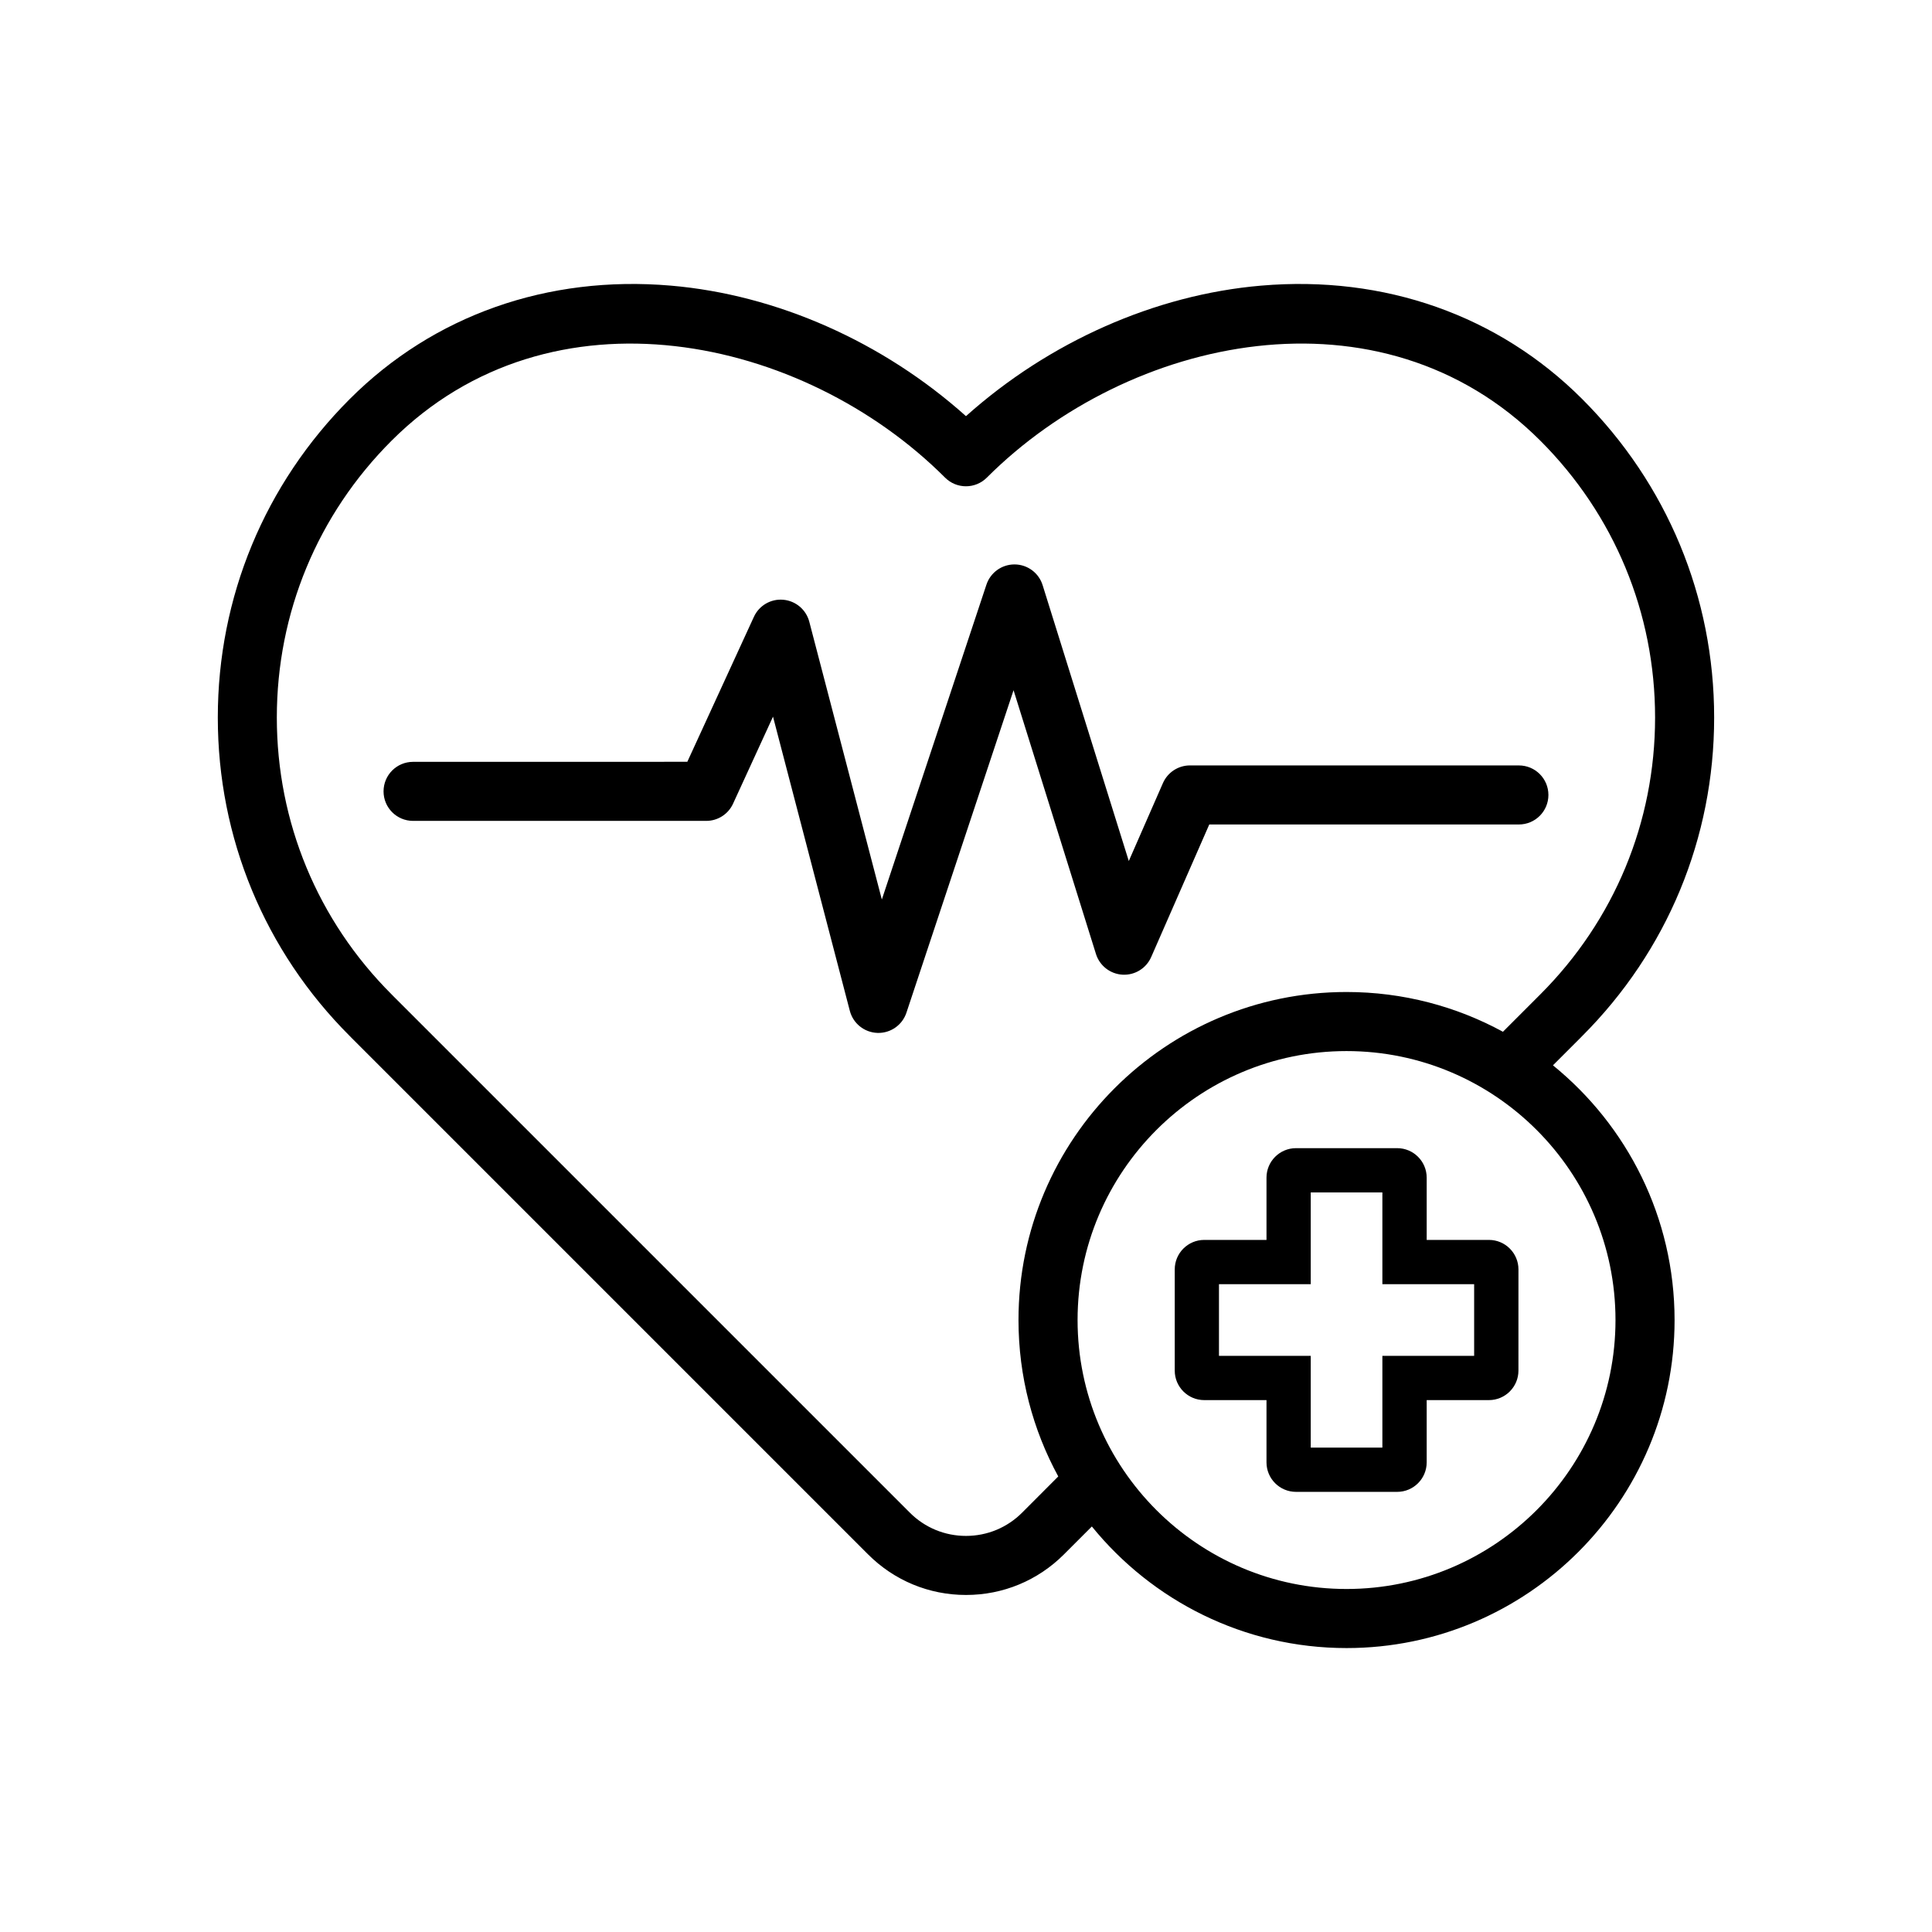
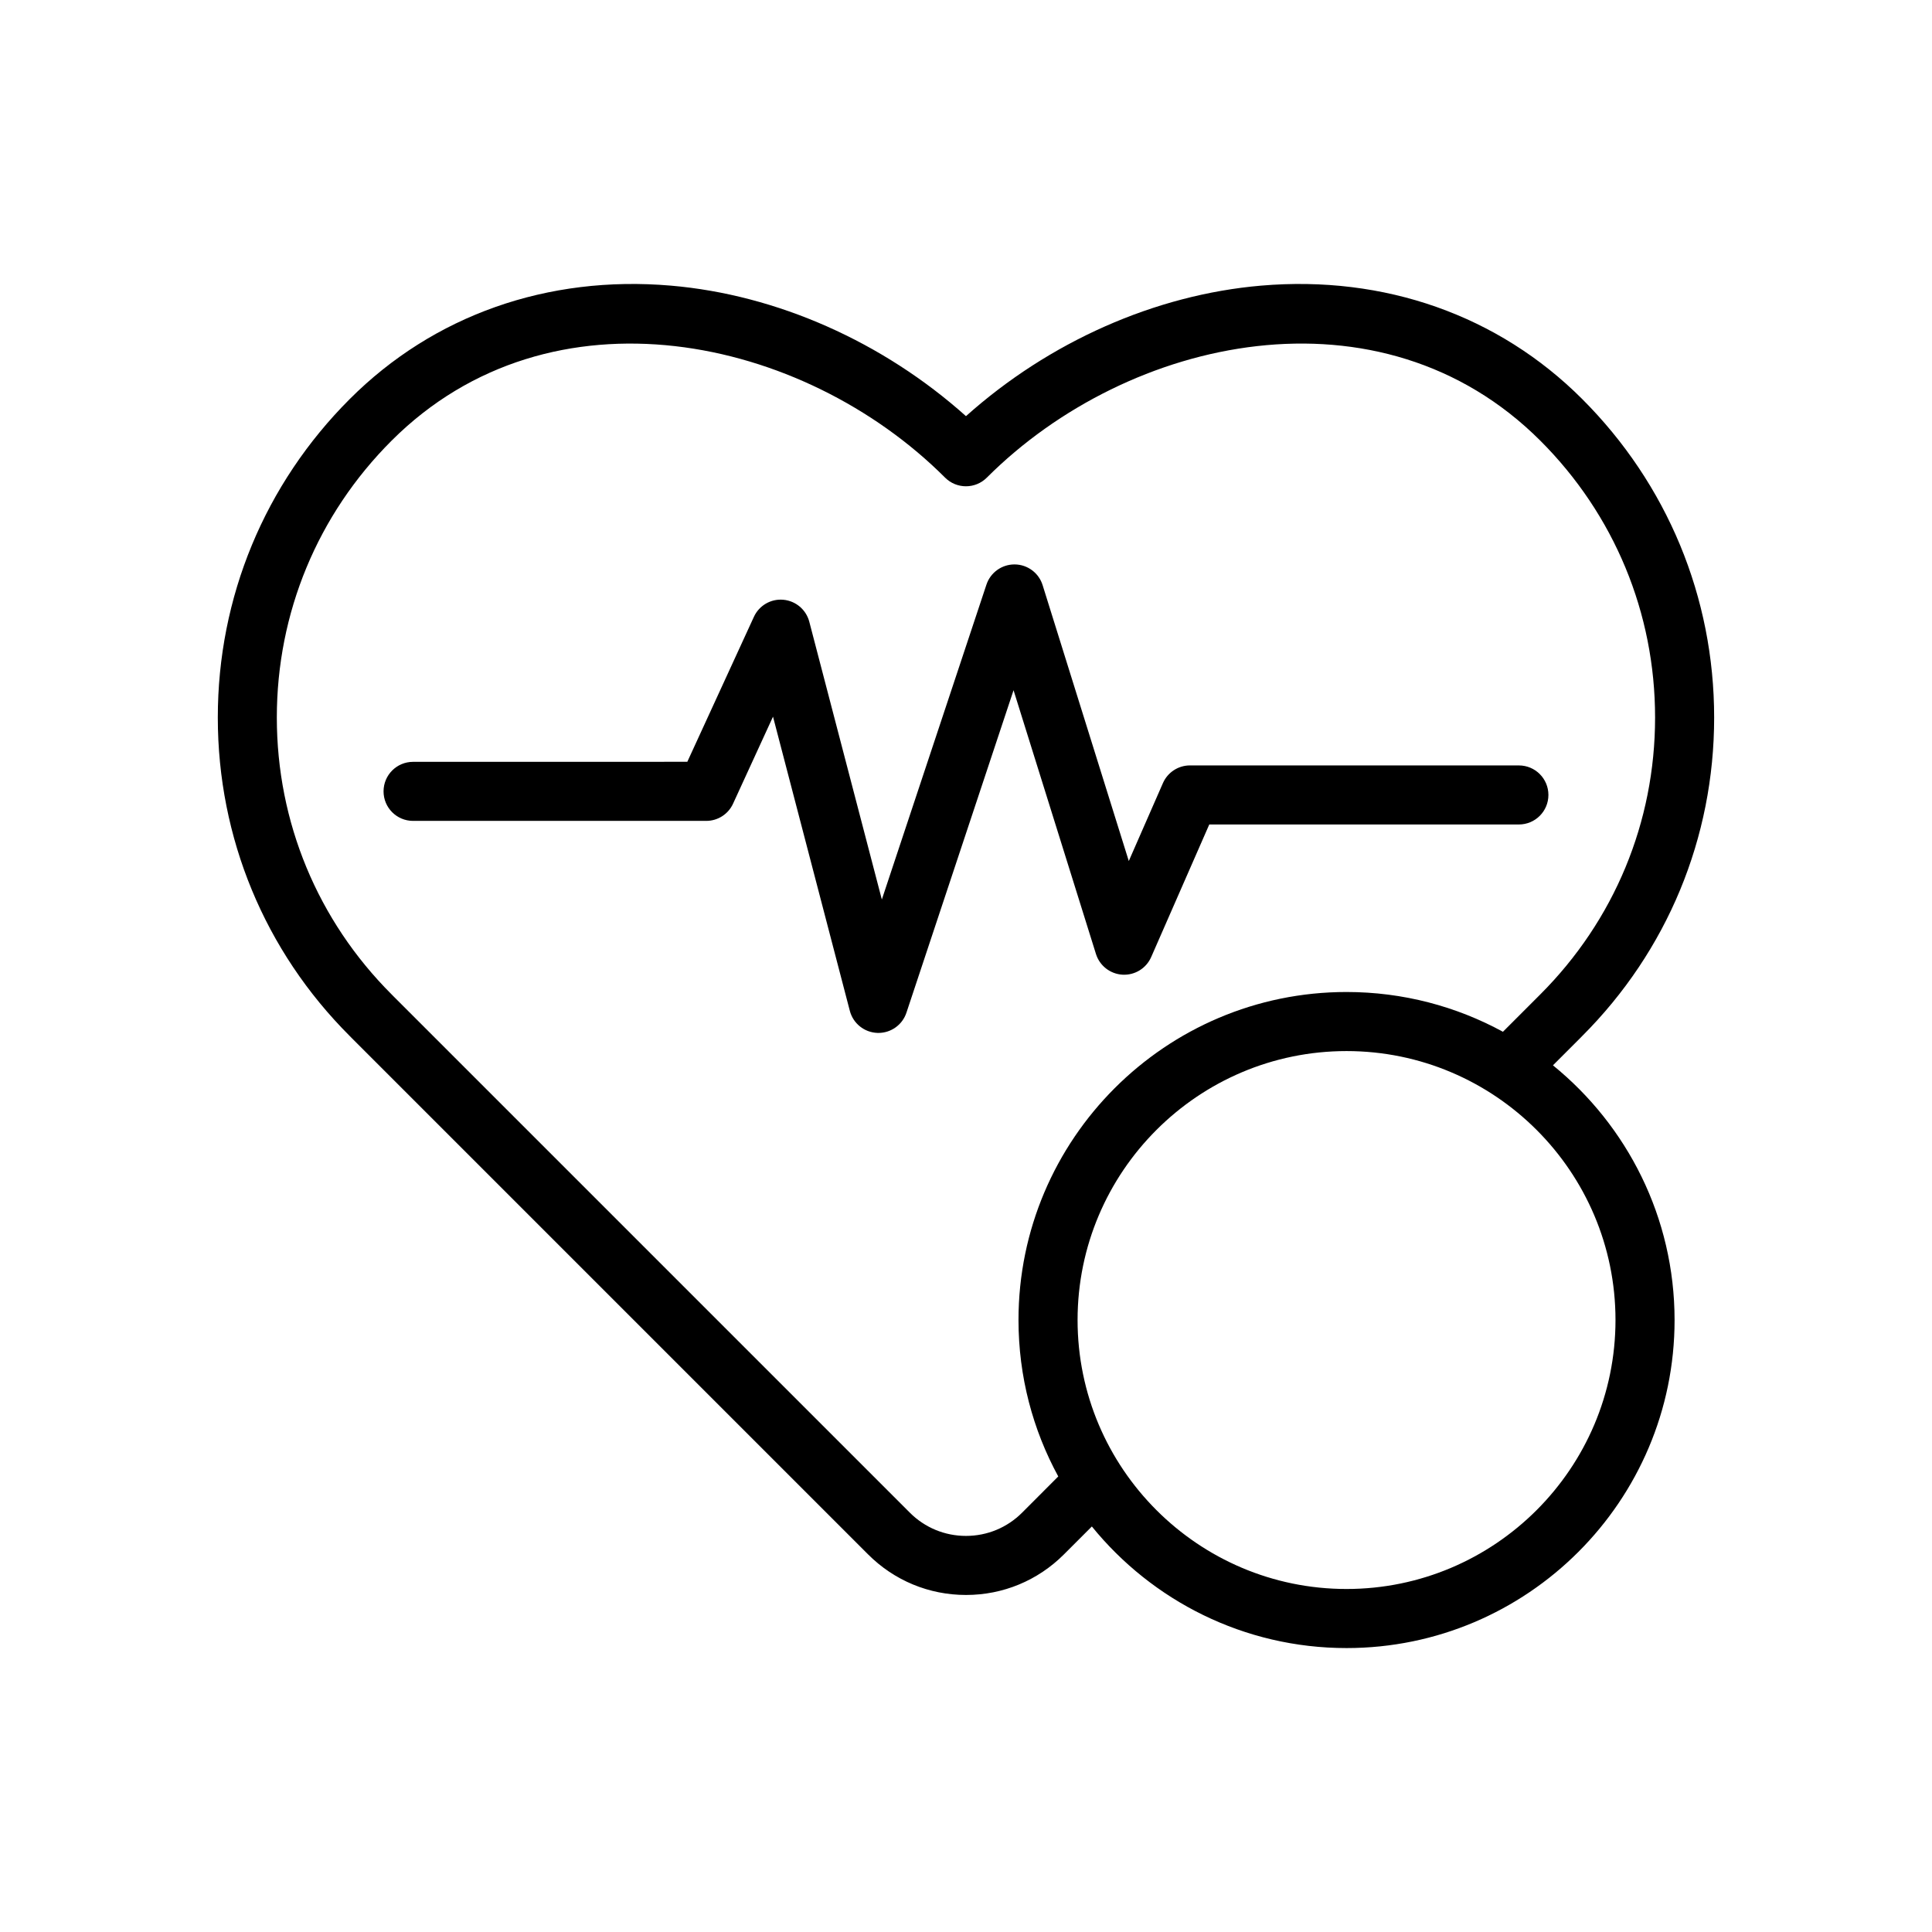
<svg xmlns="http://www.w3.org/2000/svg" fill="#000000" width="800px" height="800px" version="1.1" viewBox="144 144 512 512">
  <g>
    <path d="m441.48 402.3c3.273 0.18 6.289-1.684 7.598-4.676l15.391-35.129h82.051c4.324 0 7.824-3.5 7.824-7.824s-3.5-7.824-7.824-7.824l-87.164-0.004c-3.109 0-5.918 1.84-7.168 4.684l-9.047 20.652-22.836-73.109c-1.012-3.246-4-5.461-7.394-5.492h-0.07c-3.367 0-6.363 2.156-7.426 5.356l-27.719 83.445-19.227-73.617c-0.836-3.199-3.594-5.527-6.887-5.82-3.301-0.297-6.414 1.523-7.793 4.527l-17.645 38.414-72.676 0.012c-4.324 0-7.824 3.5-7.824 7.824 0 4.324 3.5 7.824 7.824 7.824h77.688c3.059 0 5.836-1.777 7.109-4.559l10.59-23.062 20.359 77.965c0.875 3.352 3.856 5.727 7.316 5.844 0.086 0.004 0.172 0.004 0.258 0.004 3.359 0 6.359-2.152 7.422-5.356l28.391-85.461 21.84 69.902c0.98 3.117 3.785 5.297 7.039 5.481z" />
    <path d="m555.55 426.32 7.285-7.285 0.453-0.465c22.555-22.547 34.98-52.523 34.98-84.414 0-31.887-12.426-61.867-34.98-84.418-22.172-22.172-52.395-32.844-85.078-30.043-28.109 2.406-56.219 14.906-78.215 34.59-21.996-19.684-50.109-32.184-78.215-34.59-32.688-2.801-62.906 7.871-85.078 30.043-22.555 22.551-34.98 52.531-34.98 84.418 0 31.887 12.426 61.867 34.926 84.359l0.559 0.57 136.84 136.84c6.934 6.938 16.152 10.758 25.957 10.758 9.805 0 19.023-3.82 25.957-10.758l7.394-7.394c15.949 19.645 40.285 32.223 67.5 32.223 47.934 0 86.926-38.996 86.926-86.926-0.004-27.223-12.582-51.551-32.227-67.504zm-140.67 118.54c-3.977 3.981-9.266 6.172-14.887 6.172s-10.914-2.191-14.887-6.172l-136.79-136.79-0.559-0.57c-19.598-19.59-30.395-45.641-30.395-73.344 0-27.711 10.793-53.758 30.395-73.355 42.281-42.281 109.07-27.844 146.7 9.777 3.055 3.055 8.004 3.055 11.062 0 37.629-37.625 104.42-52.062 146.7-9.777 19.598 19.594 30.395 45.645 30.395 73.355 0 27.711-10.797 53.758-30.449 73.398l-9.871 9.875c-12.328-6.715-26.453-10.539-41.457-10.539-47.934 0-86.926 38.996-86.926 86.926 0 15.004 3.82 29.129 10.539 41.457zm85.965 20.238c-39.301 0-71.277-31.977-71.277-71.277 0-39.301 31.977-71.277 71.277-71.277 39.301 0 71.277 31.977 71.277 71.277 0 39.301-31.977 71.277-71.277 71.277z" />
-     <path d="m538.59 472.59h-16.504v-16.504c0-4.309-3.508-7.812-7.812-7.812h-26.828c-4.309 0-7.812 3.508-7.812 7.812v16.504h-16.504c-4.309 0-7.812 3.508-7.812 7.812v26.828c0 4.309 3.508 7.812 7.812 7.812h16.504v16.504c0 4.309 3.508 7.812 7.812 7.812h26.828c4.309 0 7.812-3.508 7.812-7.812v-16.504h16.504c4.309 0 7.812-3.508 7.812-7.812l0.004-26.82c0-4.312-3.508-7.82-7.816-7.82zm-3.926 30.723h-24.32v24.32h-18.984v-24.32h-24.32v-18.984h24.32v-24.32h18.984v24.32h24.32z" />
  </g>
</svg>